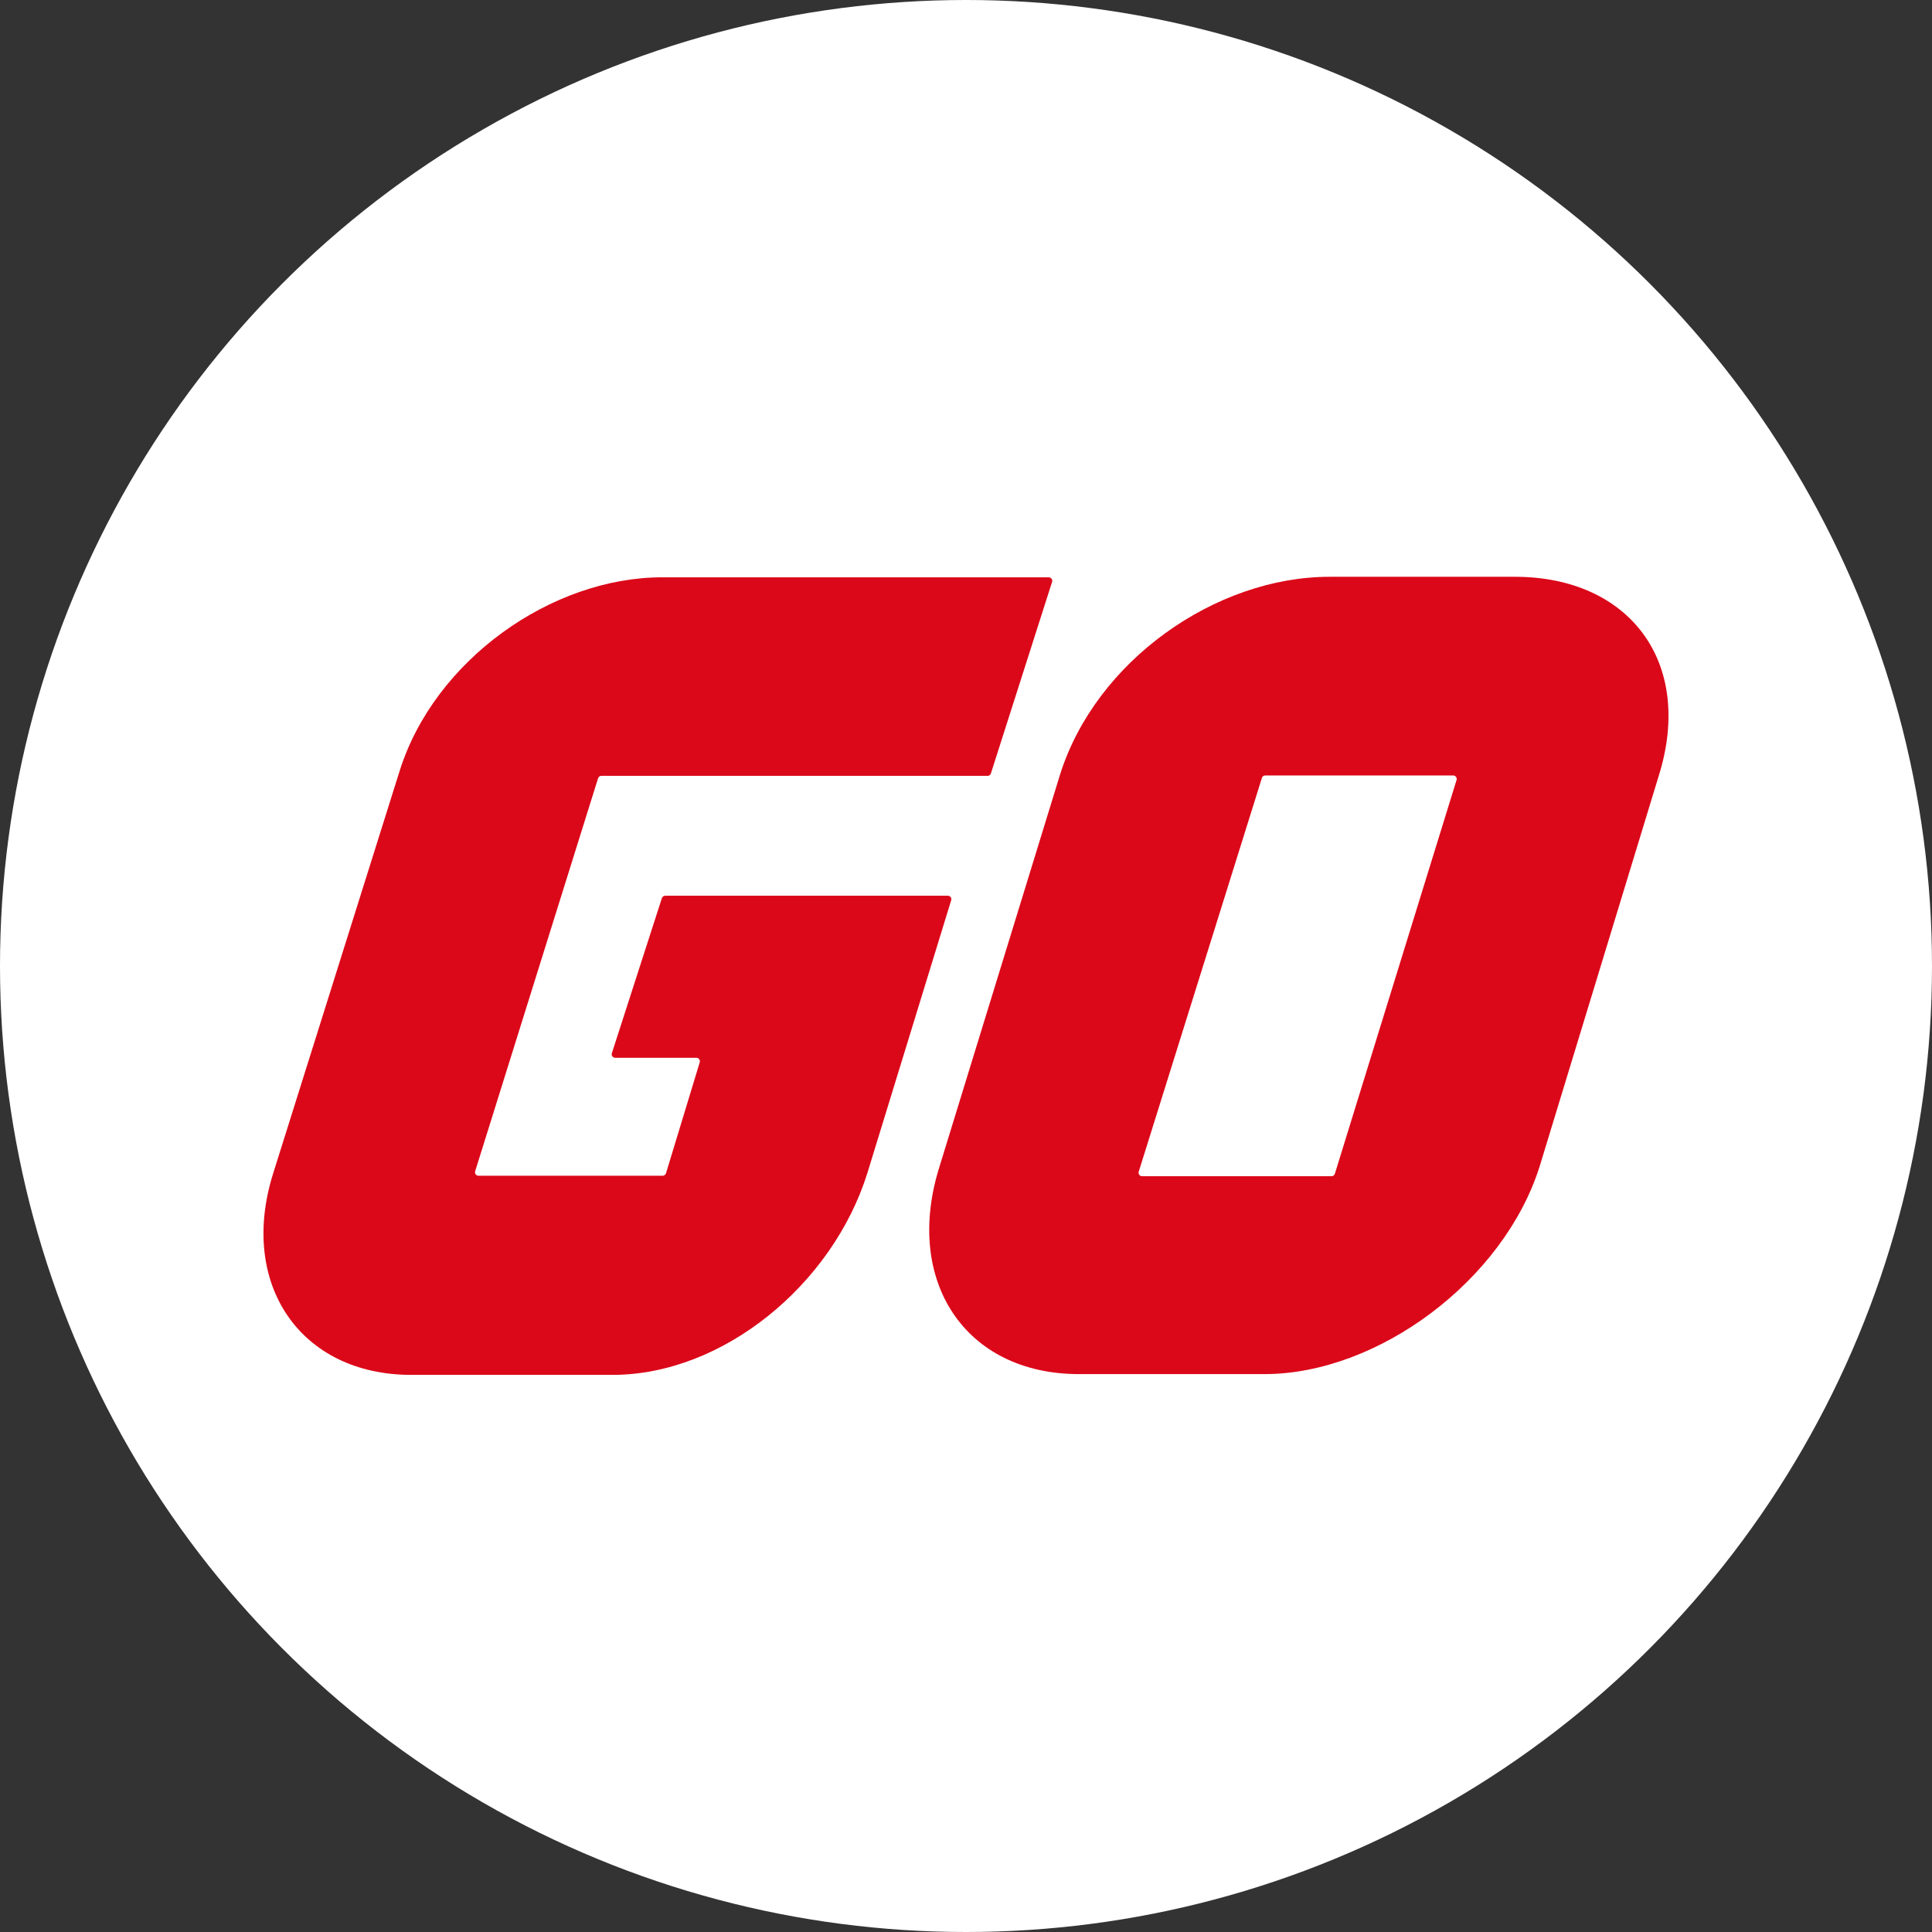
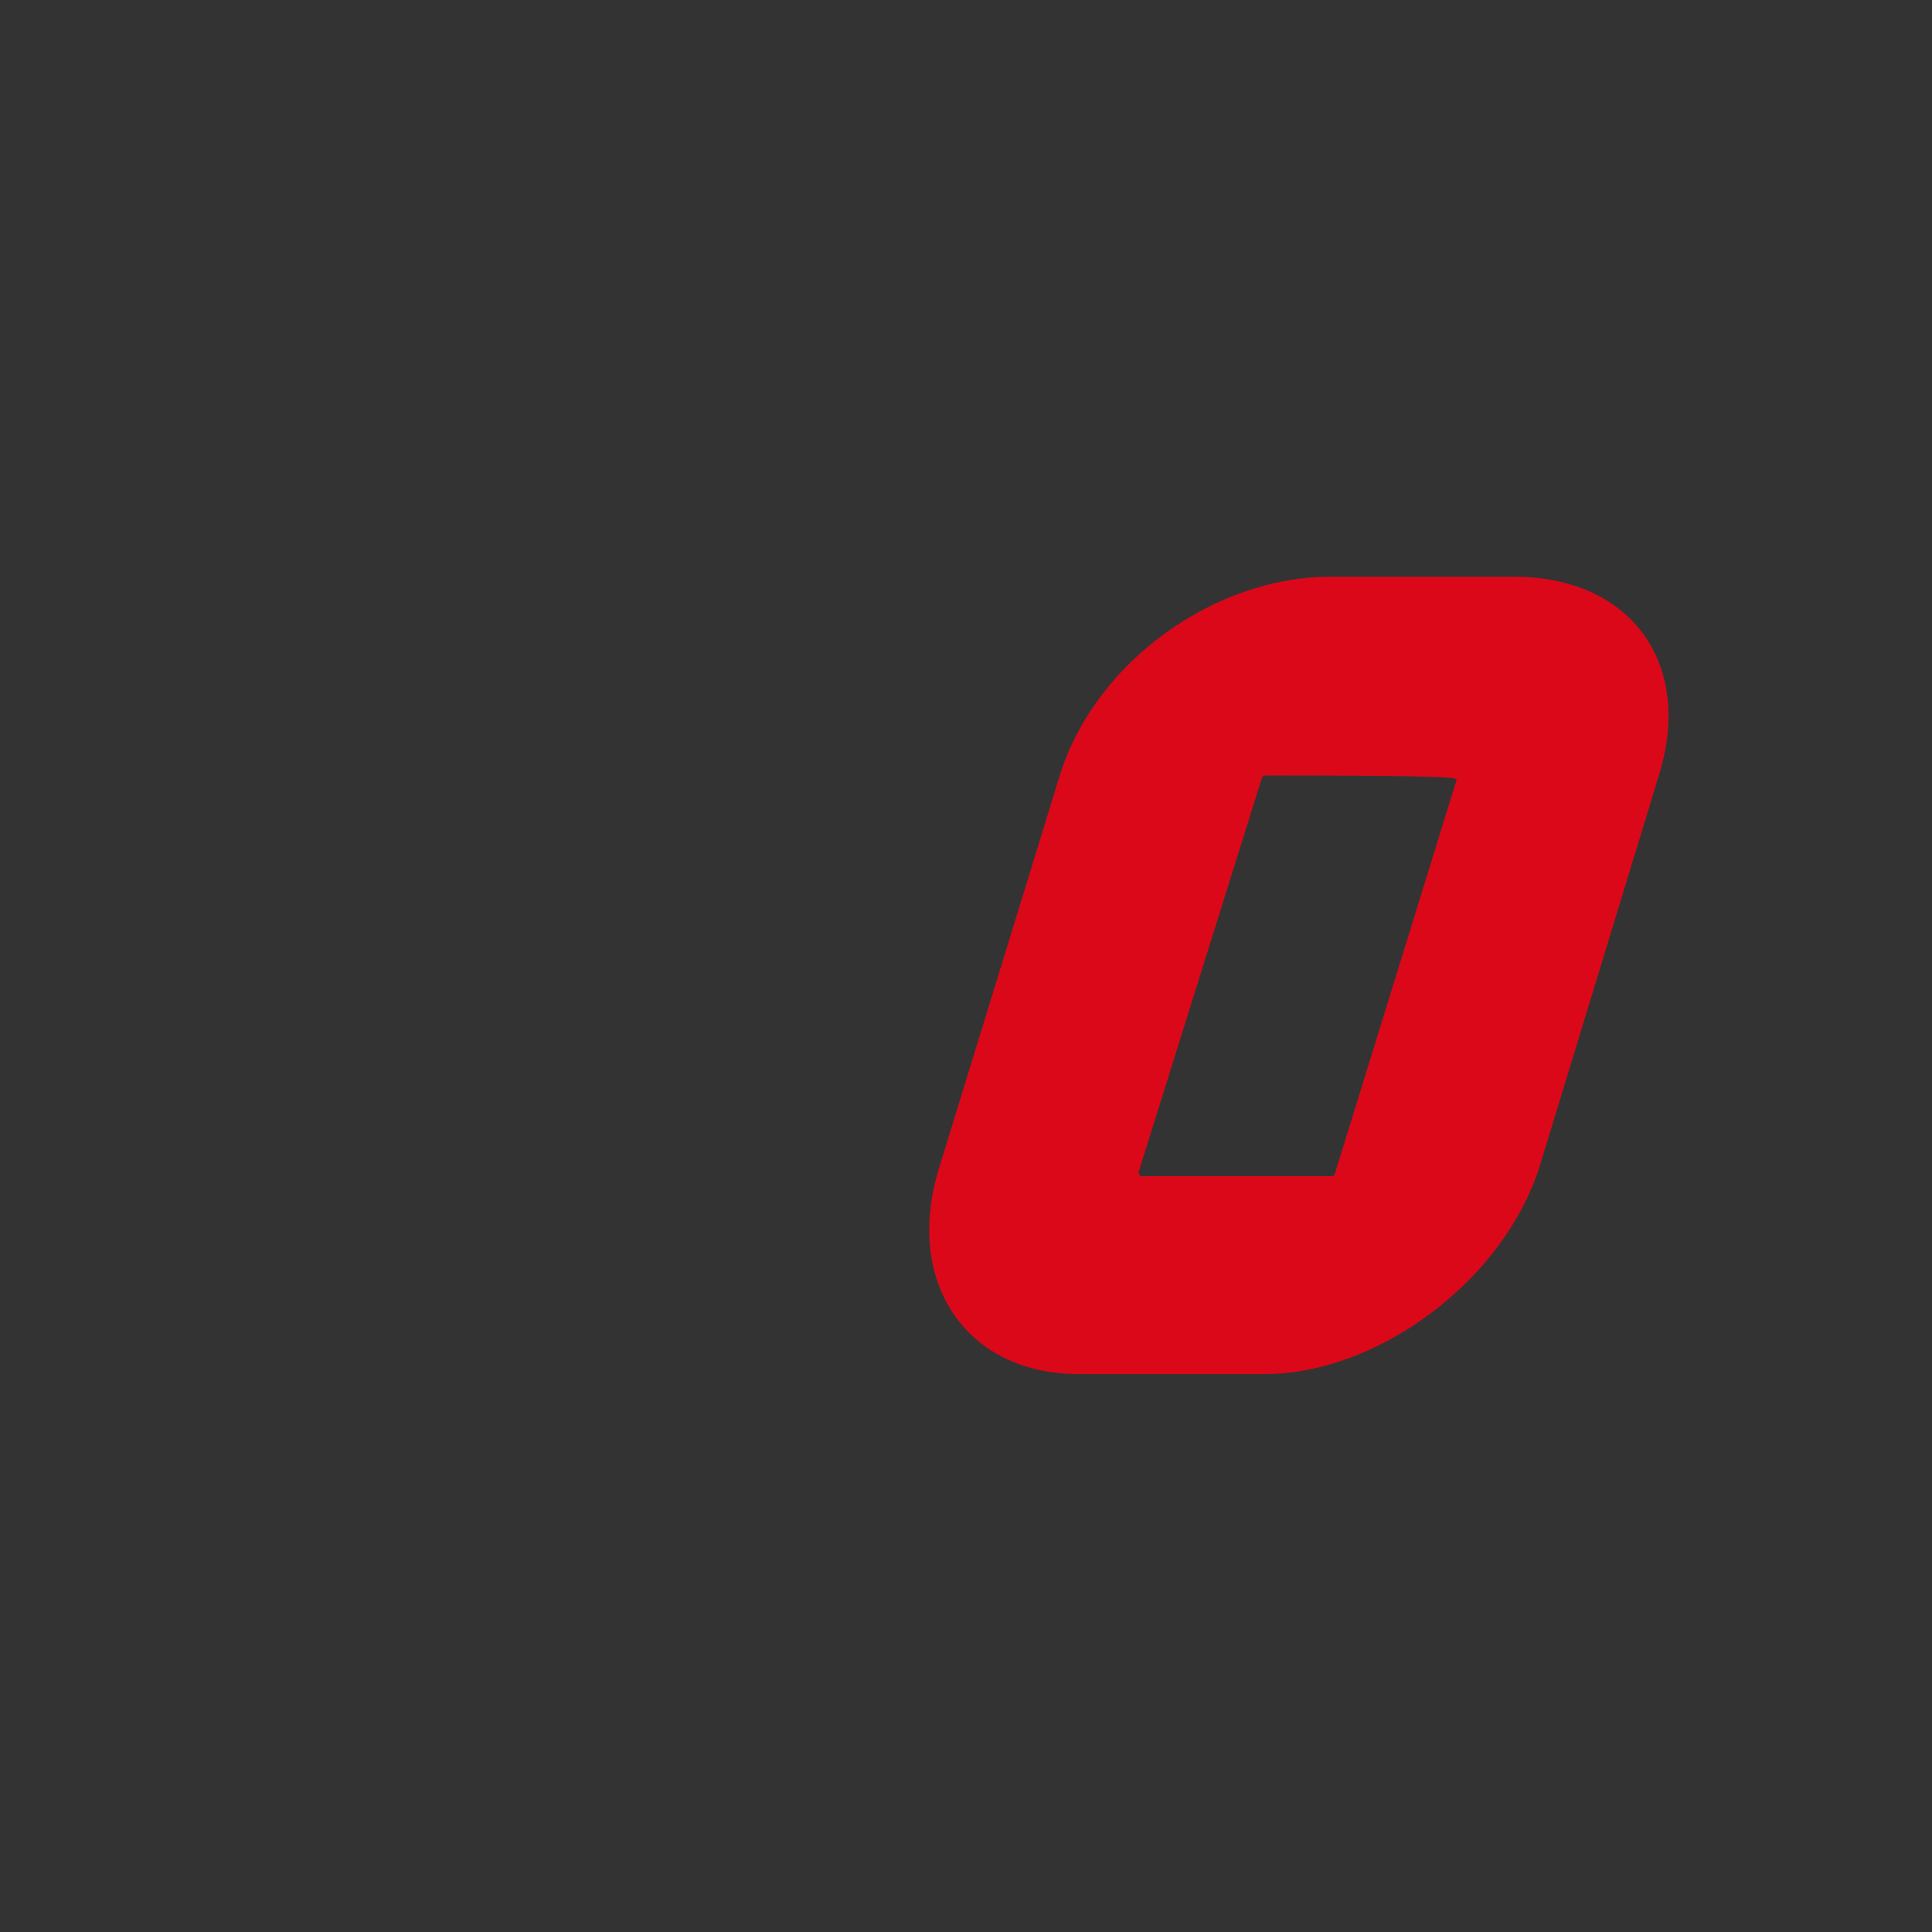
<svg xmlns="http://www.w3.org/2000/svg" width="55" height="55" viewBox="0 0 55 55" fill="none">
  <rect x="0" y="0" width="55" height="55" fill="#333333" stroke="none" />
-   <circle cx="27.5" cy="27.5" r="27.5" fill="white" />
-   <path d="M43.124 16.42H37.851C34.606 16.42 31.192 18.813 30.175 22.058L26.743 33.219C25.724 36.462 27.472 39.118 30.717 39.118H35.992C39.235 39.118 42.81 36.445 43.831 33.203L47.221 22.086C48.238 18.841 46.371 16.42 43.128 16.42H43.124ZM37.906 33.484H32.512C32.445 33.484 32.397 33.42 32.417 33.356L35.924 22.145C35.936 22.104 35.974 22.076 36.018 22.076H41.37C41.437 22.076 41.485 22.141 41.465 22.205L38 33.416C37.988 33.456 37.95 33.484 37.906 33.484V33.484Z" fill="#DB0819" />
-   <path d="M28.114 22.086H17.12C17.078 22.086 17.04 22.115 17.026 22.155L13.527 33.342C13.507 33.406 13.555 33.471 13.622 33.471H18.865C18.907 33.471 18.945 33.442 18.959 33.402L19.92 30.242C19.94 30.177 19.892 30.113 19.825 30.113H17.513C17.447 30.113 17.398 30.048 17.418 29.984L18.842 25.569C18.855 25.529 18.893 25.5 18.937 25.5H26.984C27.05 25.5 27.099 25.565 27.078 25.629L24.688 33.408C23.697 36.56 20.591 39.14 17.436 39.14H11.706C8.554 39.14 6.786 36.56 7.775 33.408L11.378 21.943C12.369 18.791 15.7 16.435 18.851 16.435H29.856C29.922 16.435 29.971 16.499 29.951 16.564L28.208 22.02C28.196 22.06 28.158 22.088 28.114 22.088V22.086Z" fill="#DB0819" />
+   <path d="M43.124 16.42H37.851C34.606 16.42 31.192 18.813 30.175 22.058L26.743 33.219C25.724 36.462 27.472 39.118 30.717 39.118H35.992C39.235 39.118 42.81 36.445 43.831 33.203L47.221 22.086C48.238 18.841 46.371 16.42 43.128 16.42H43.124ZM37.906 33.484H32.512C32.445 33.484 32.397 33.42 32.417 33.356L35.924 22.145C35.936 22.104 35.974 22.076 36.018 22.076C41.437 22.076 41.485 22.141 41.465 22.205L38 33.416C37.988 33.456 37.95 33.484 37.906 33.484V33.484Z" fill="#DB0819" />
</svg>